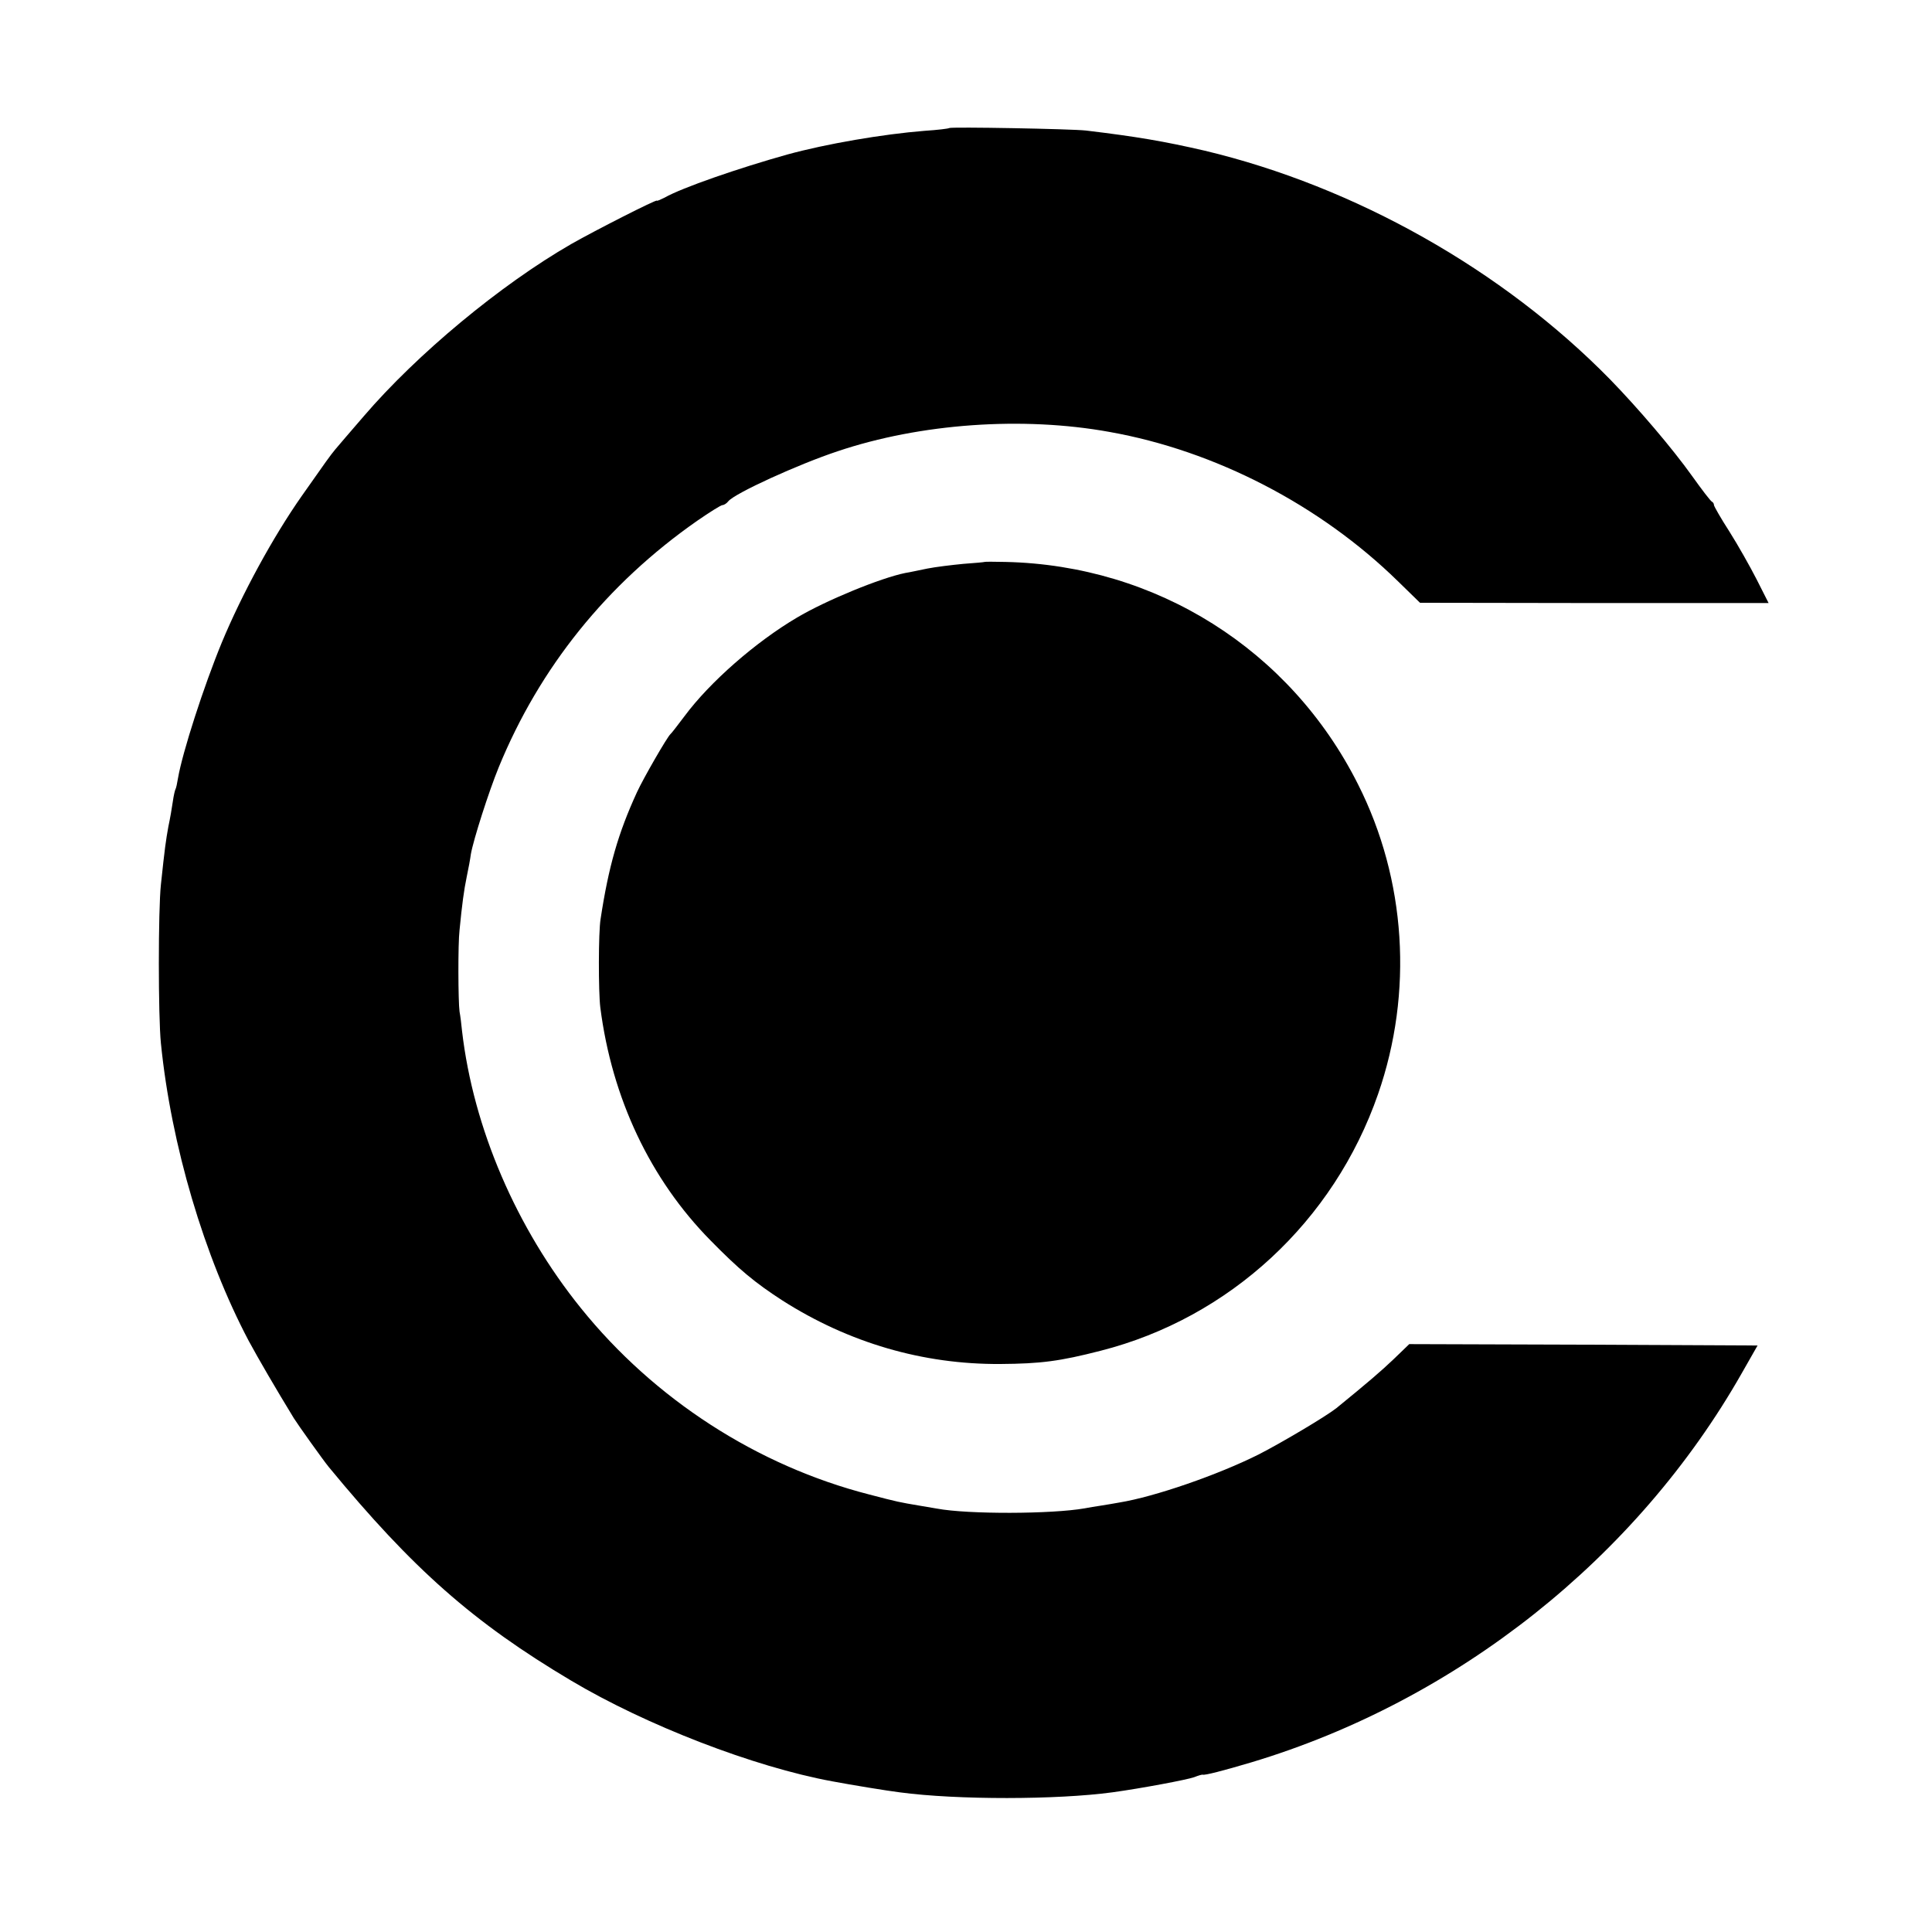
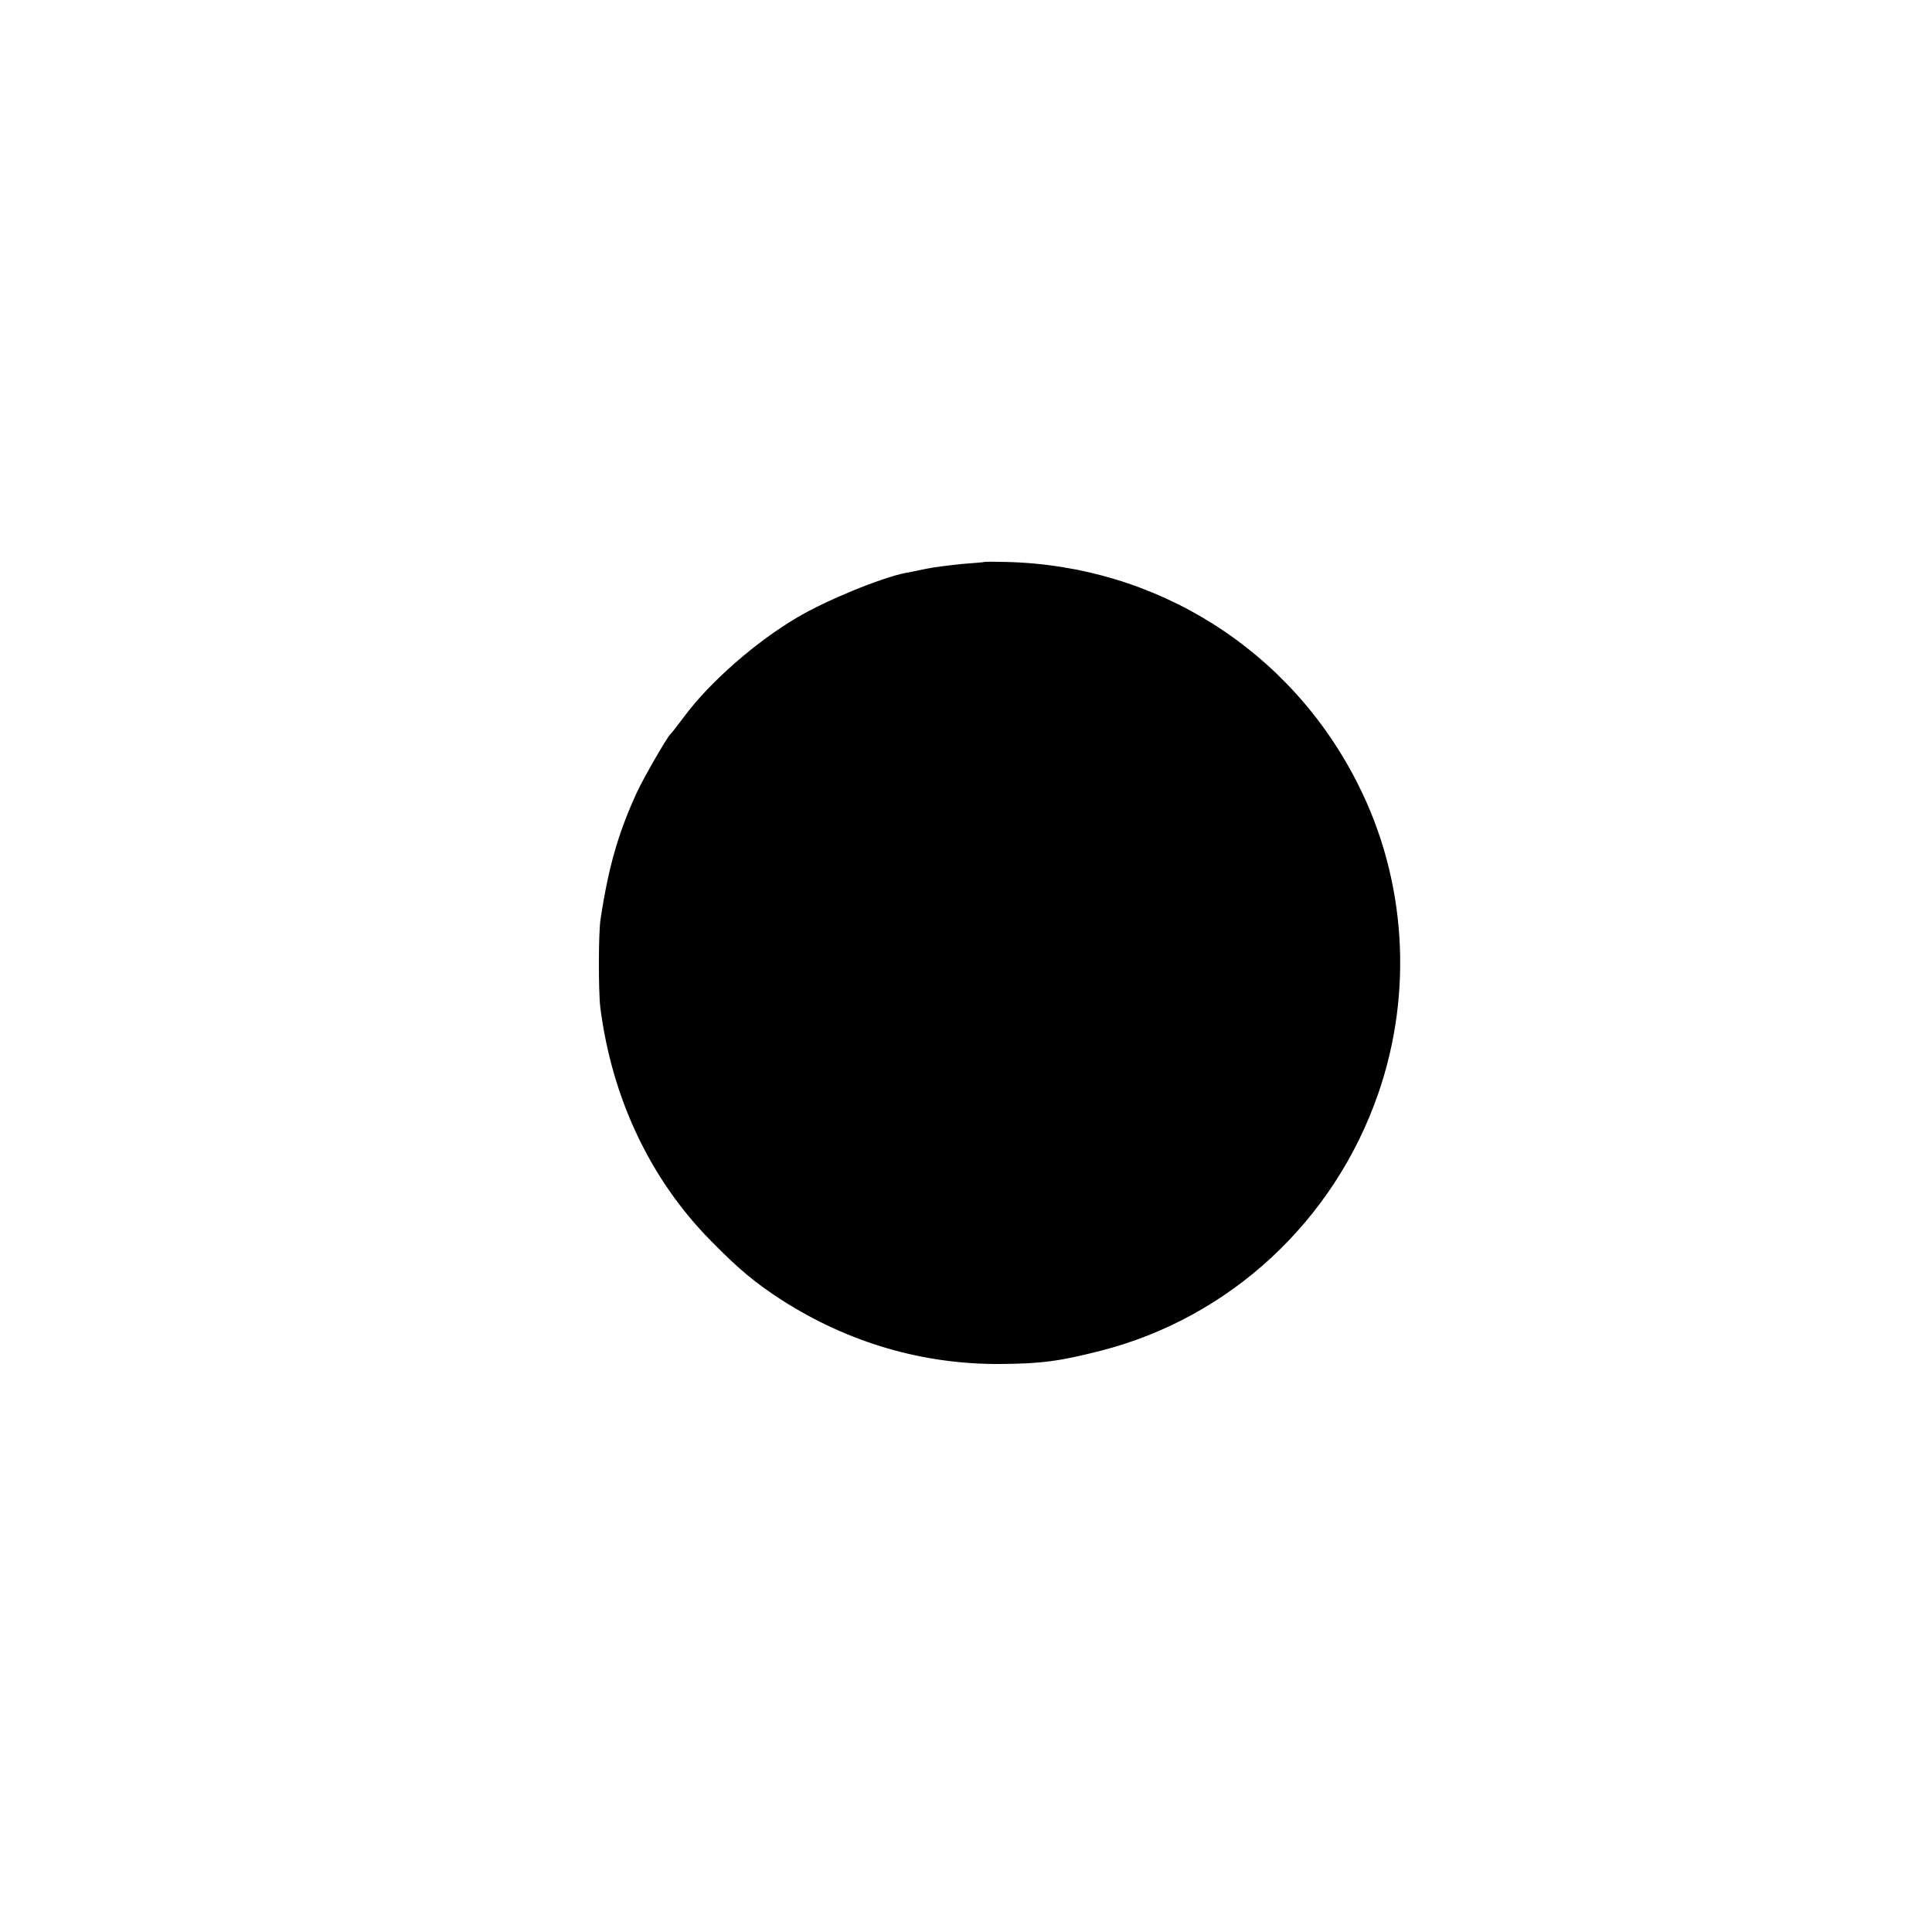
<svg xmlns="http://www.w3.org/2000/svg" version="1.0" width="700pt" height="700pt" viewBox="0 0 700 700" preserveAspectRatio="xMidYMid meet">
  <g transform="translate(0,700) scale(0.1,-0.1)" fill="#000000" stroke="none">
-     <path d="M3439 6536 c-2 -2 -42 -7 -89 -10 -151 -12 -356 -47 -498 -86 -175 -49 -381 -120 -444 -156 -16 -8 -28 -13 -28 -11 0 6 -224 -108 -310 -157 -257 -148 -559 -399 -752 -624 -46 -53 -92 -107 -103 -120 -19 -23 -34 -44 -121 -168 -106 -151 -218 -358 -290 -531 -66 -160 -143 -399 -159 -492 -3 -19 -7 -37 -9 -40 -2 -3 -7 -24 -10 -46 -3 -22 -10 -62 -16 -90 -9 -50 -13 -77 -27 -210 -10 -91 -10 -478 0 -575 37 -369 157 -773 318 -1078 34 -63 98 -173 164 -281 15 -24 107 -153 126 -176 304 -369 523 -563 878 -774 272 -162 663 -313 946 -365 69 -13 203 -35 245 -40 209 -28 571 -27 770 0 103 14 273 46 297 55 15 6 29 10 31 9 6 -3 73 14 177 45 745 224 1396 741 1776 1410 l57 100 -631 3 -631 2 -56 -54 c-46 -44 -94 -85 -208 -178 -38 -30 -198 -125 -282 -168 -148 -74 -376 -153 -505 -174 -16 -3 -46 -8 -65 -11 -19 -3 -46 -7 -60 -10 -119 -21 -423 -22 -535 -1 -11 2 -40 7 -65 11 -71 12 -77 13 -180 40 -406 104 -779 345 -1045 675 -234 290 -390 652 -431 1005 -2 22 -6 54 -9 70 -5 36 -6 245 0 295 9 93 16 145 26 193 6 28 13 66 15 82 9 52 65 227 101 315 148 361 391 664 719 893 45 31 86 57 92 57 5 0 15 6 21 14 24 29 254 134 396 181 300 101 671 127 985 70 383 -68 763 -265 1045 -541 l80 -78 631 -1 632 0 -43 85 c-24 47 -68 125 -99 174 -31 48 -56 92 -56 96 0 5 -3 10 -7 12 -5 2 -37 44 -72 93 -72 101 -195 245 -297 350 -389 397 -924 699 -1469 829 -147 34 -247 51 -430 73 -52 6 -491 14 -496 9z" />
    <path d="M3567 4964 c-1 -1 -36 -4 -77 -7 -41 -4 -100 -11 -130 -17 -30 -6 -66 -14 -80 -16 -89 -18 -287 -99 -393 -162 -149 -88 -315 -233 -407 -357 -25 -33 -47 -62 -51 -65 -12 -11 -97 -158 -121 -210 -68 -148 -103 -269 -132 -460 -8 -47 -8 -264 -1 -320 42 -329 181 -623 400 -845 103 -105 161 -153 260 -217 240 -153 509 -232 790 -230 146 1 215 10 363 48 467 119 845 469 1005 930 128 368 102 777 -73 1123 -245 487 -730 793 -1277 805 -41 1 -75 1 -76 0z" />
  </g>
</svg>